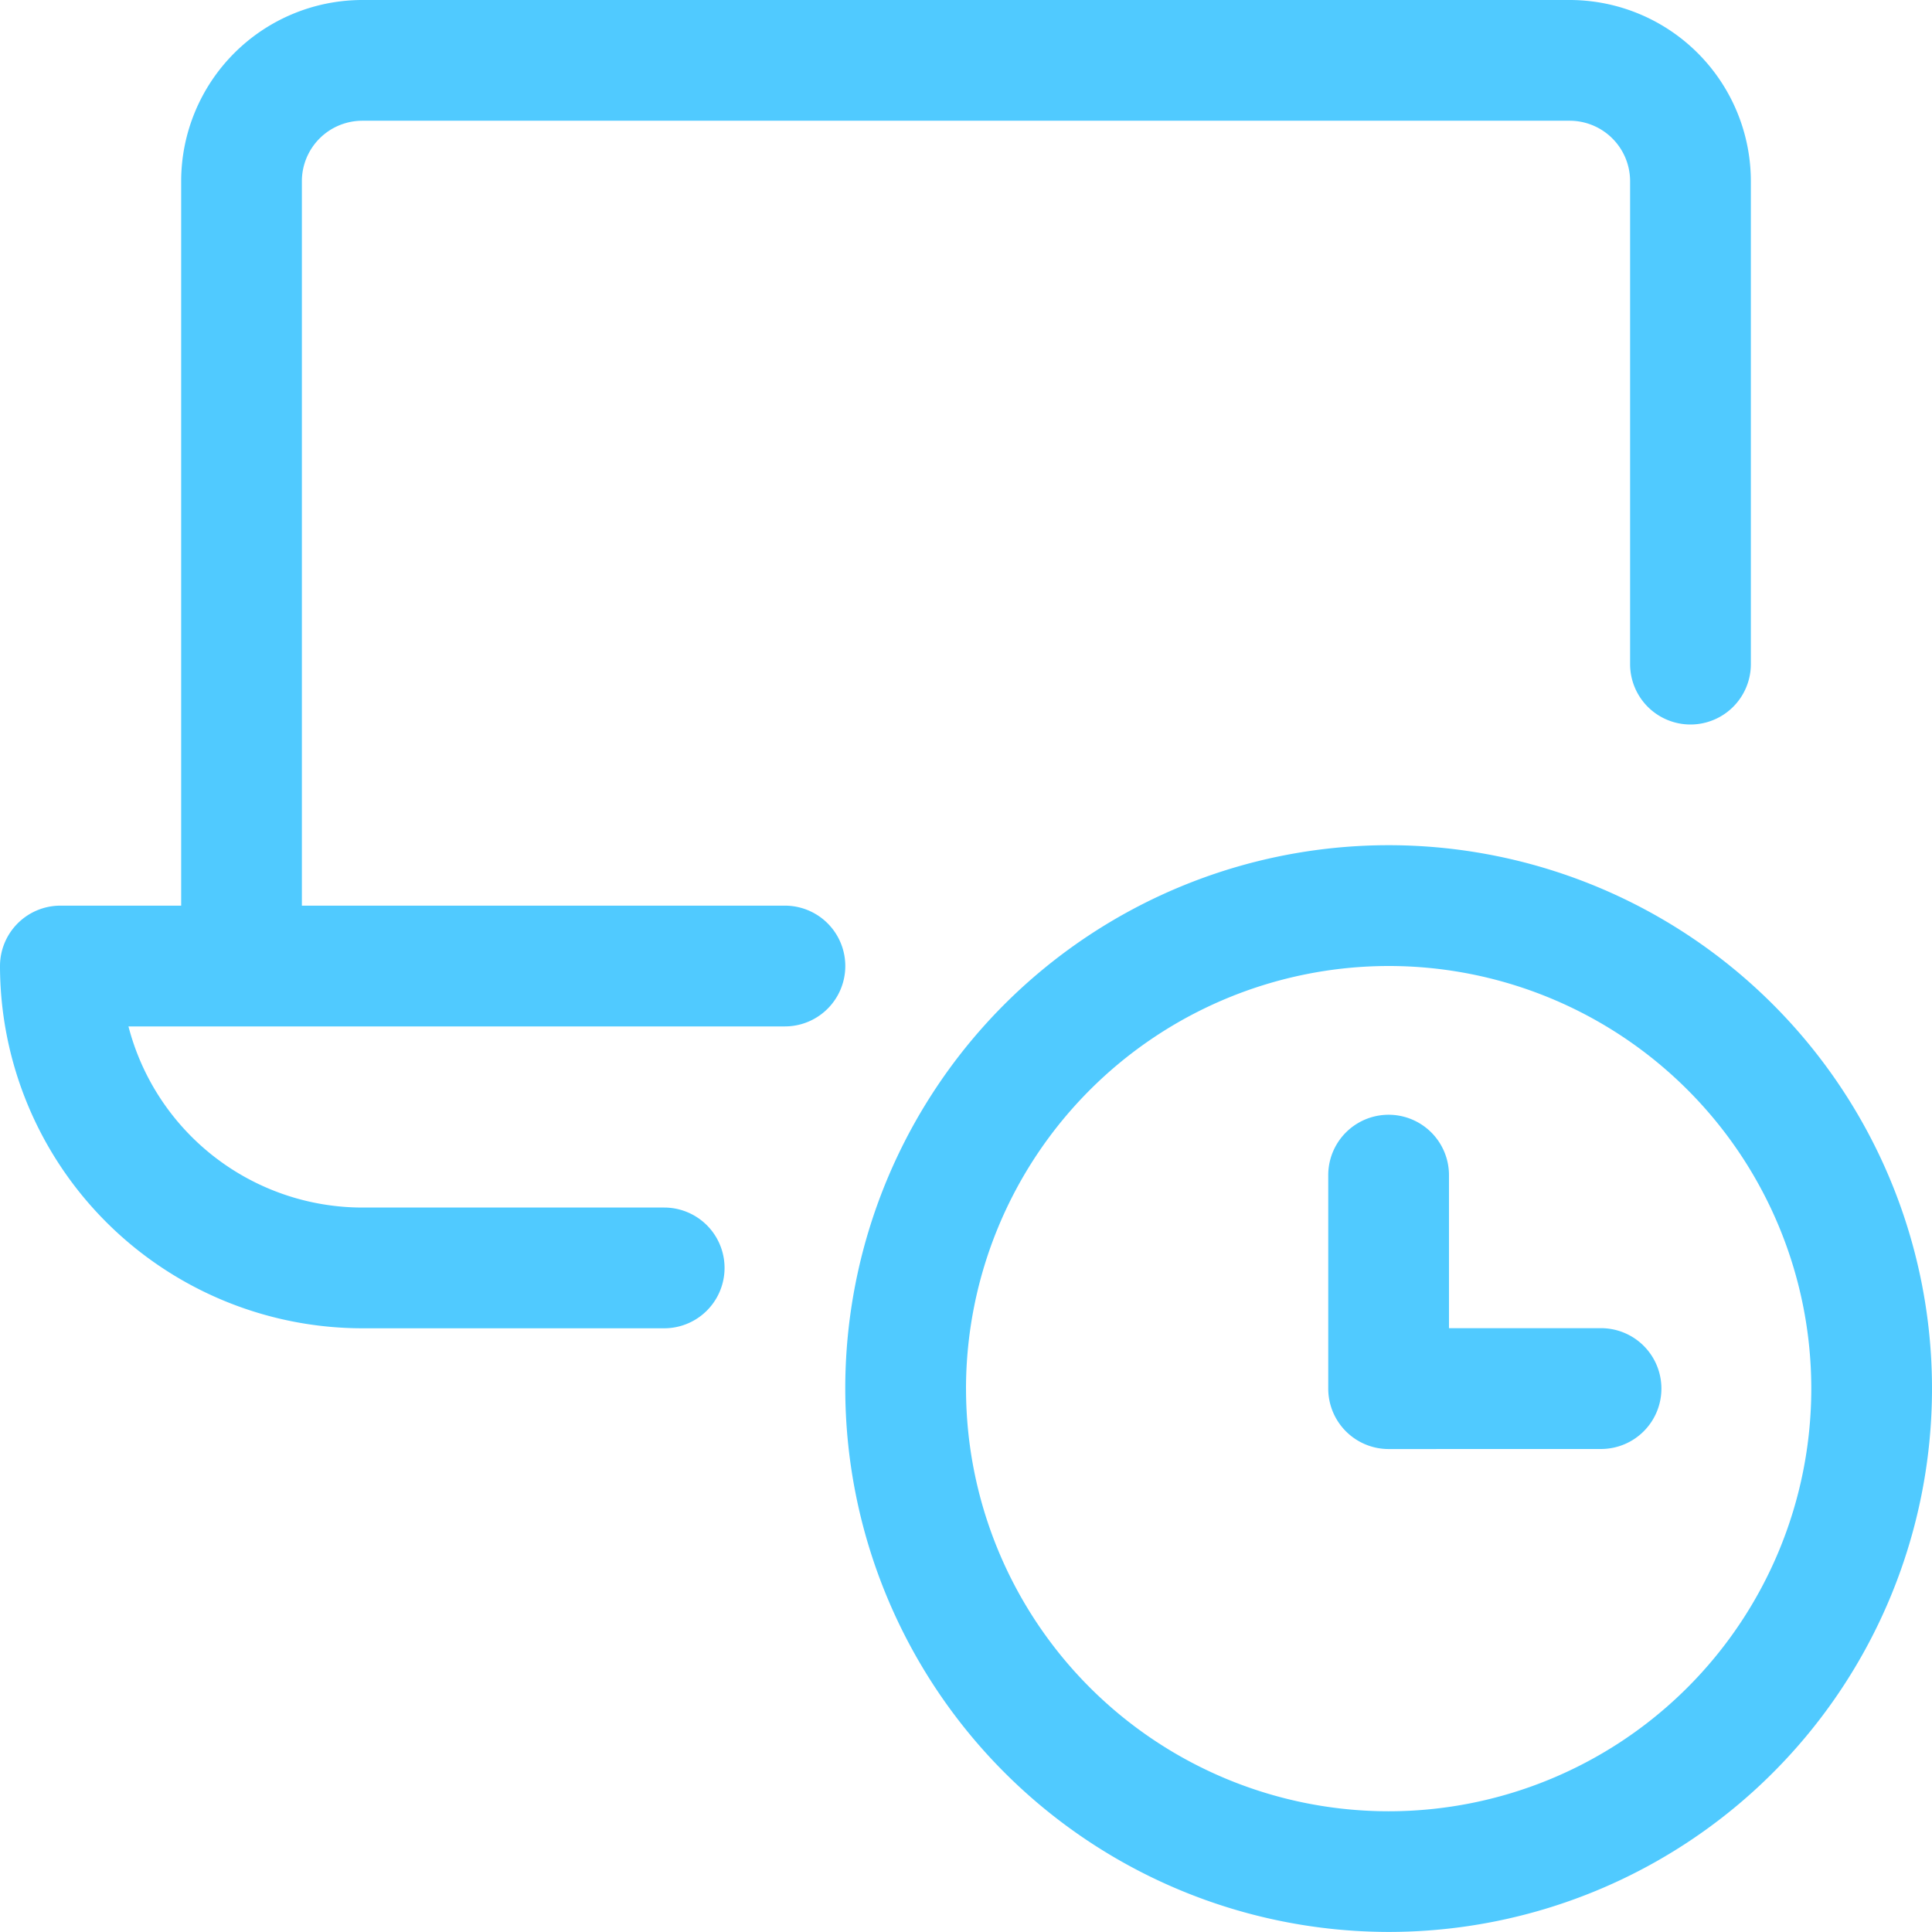
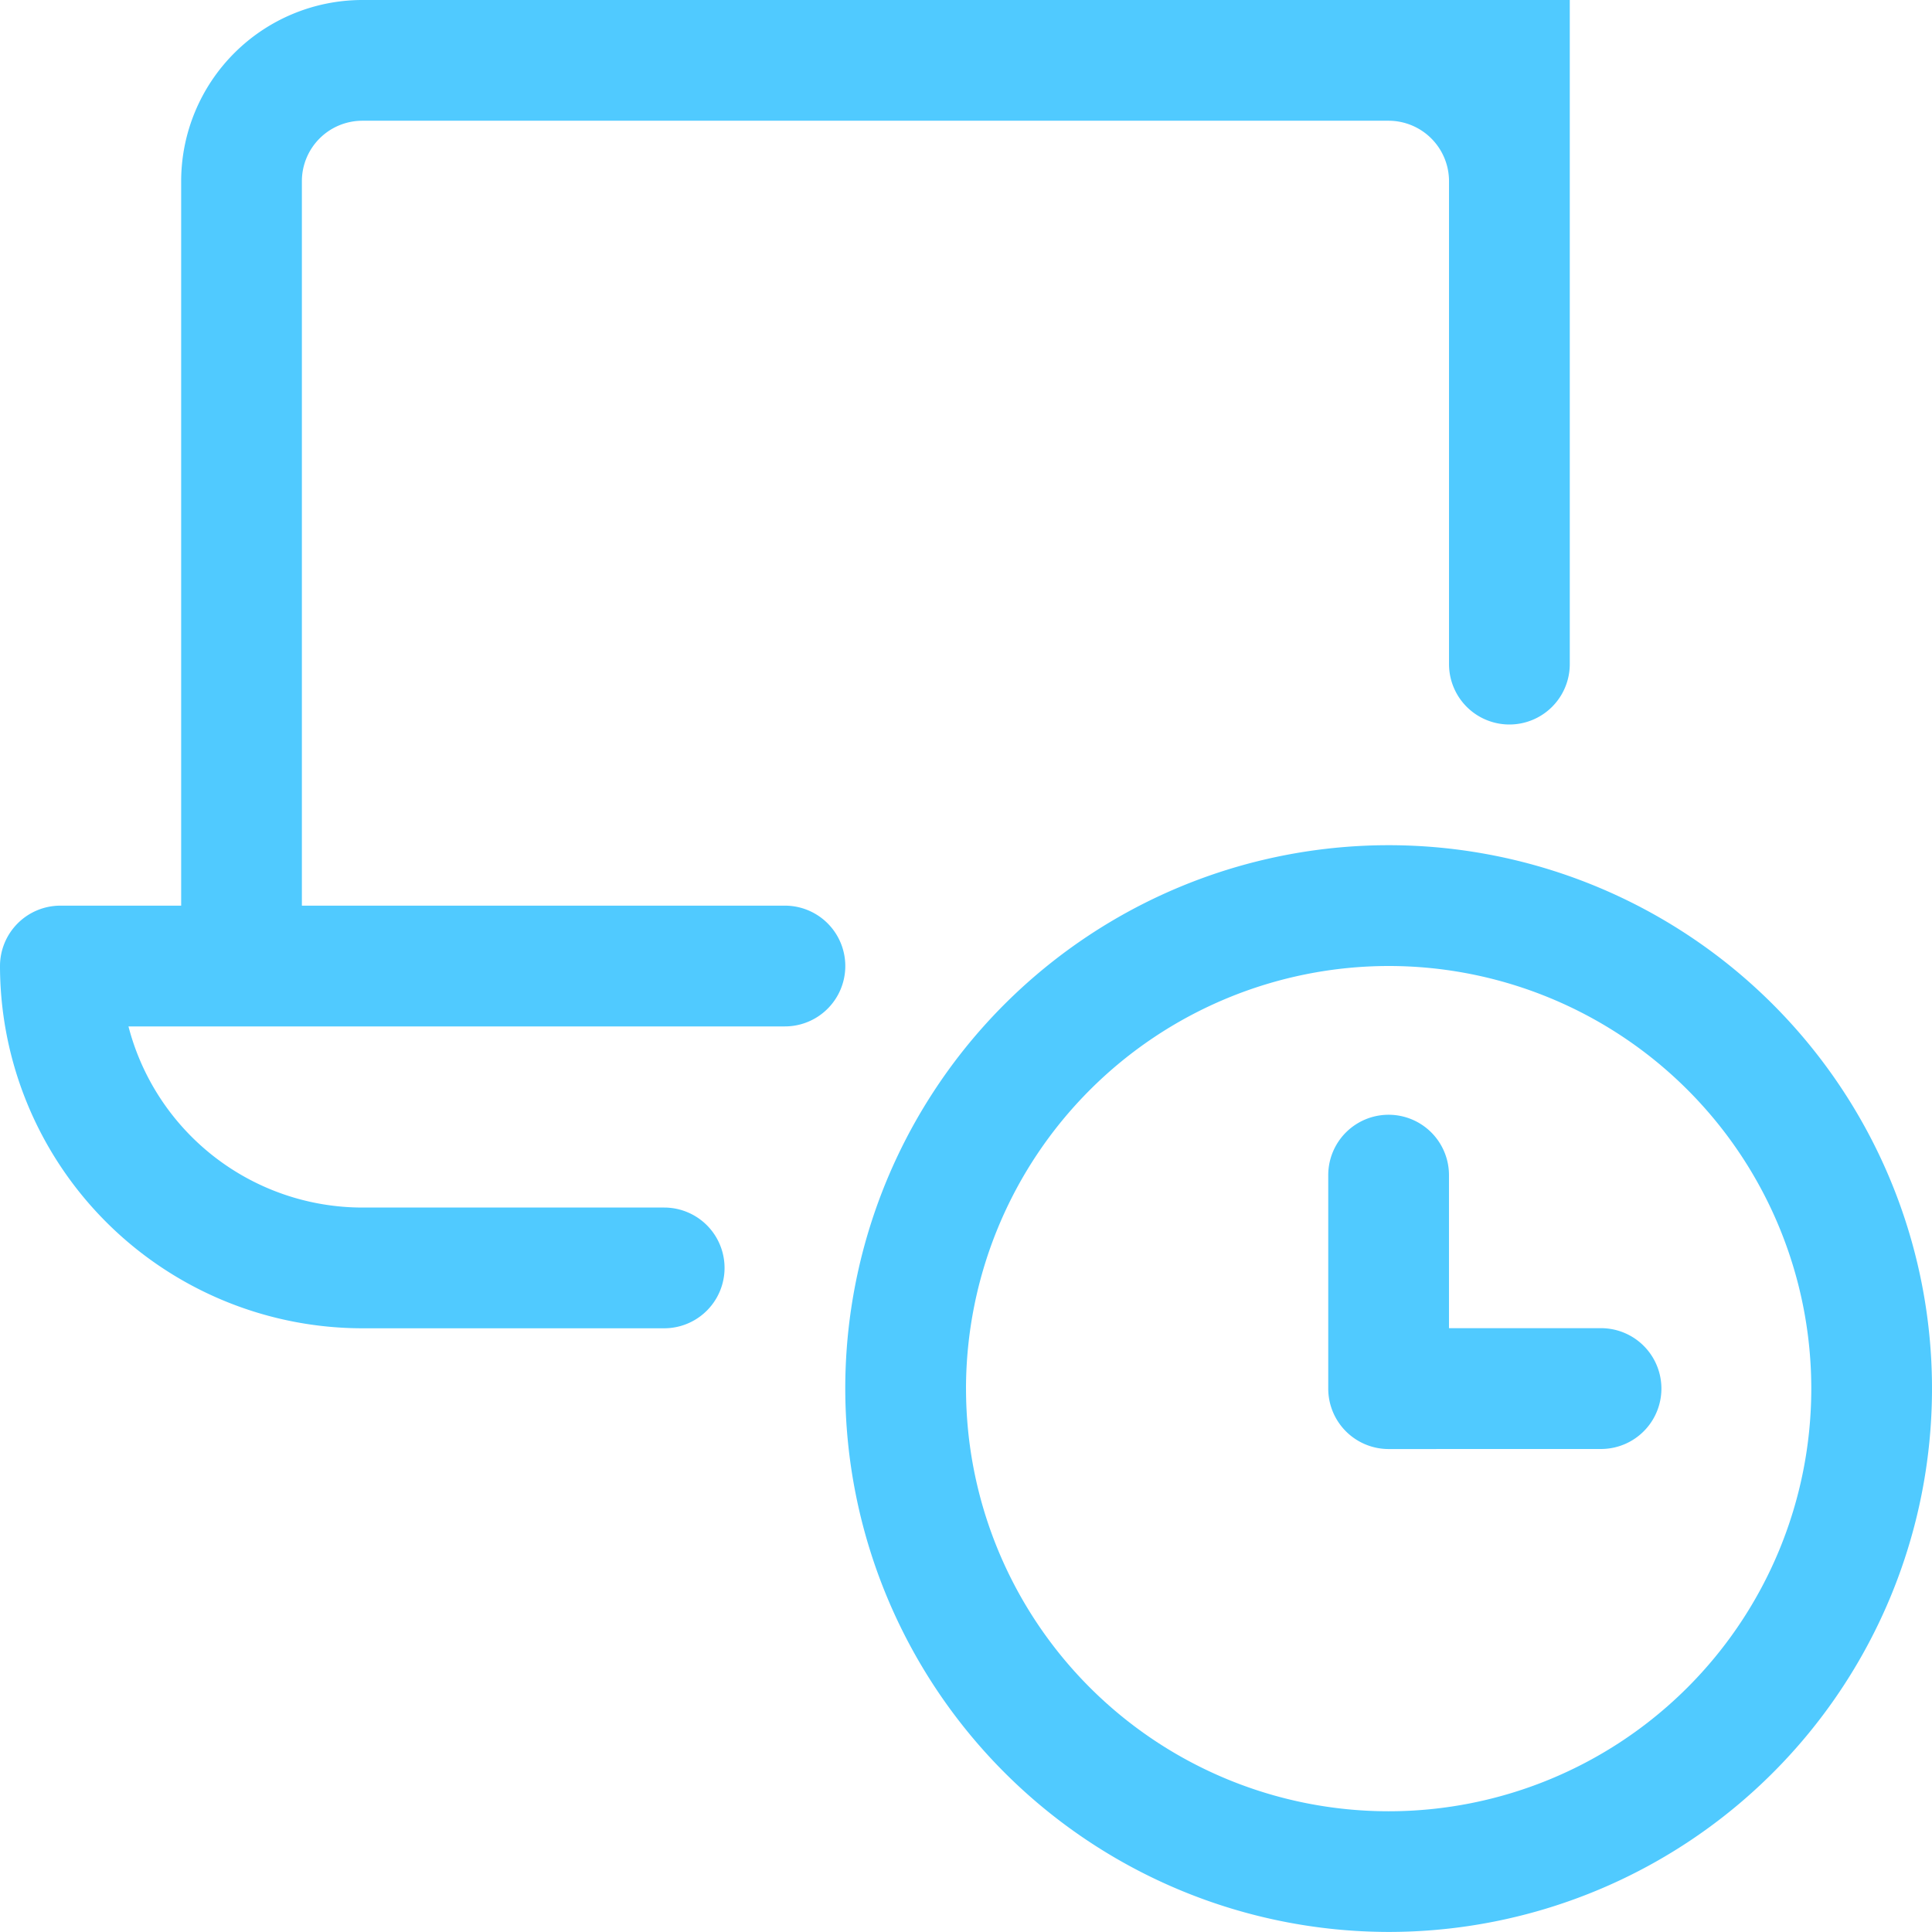
<svg xmlns="http://www.w3.org/2000/svg" width="100%" viewBox="0 0 93.548 93.544">
-   <path id="Union_9" data-name="Union 9" d="M40.928,67.239a26.31,26.31,0,1,1,26.31,26.306A26.338,26.338,0,0,1,40.928,67.239Zm5.847,0A20.464,20.464,0,1,0,67.238,46.774,20.485,20.485,0,0,0,46.774,67.239Zm20.463,2.924a2.925,2.925,0,0,1-2.924-2.924V56.9a2.923,2.923,0,1,1,5.846,0v7.411h7.415a2.925,2.925,0,0,1,0,5.849Zm-49.7-5.847A17.56,17.56,0,0,1,0,46.777a2.926,2.926,0,0,1,2.925-2.925H8.772V8.772A8.78,8.78,0,0,1,17.542,0H76.009a8.78,8.78,0,0,1,8.768,8.772V32.157a2.923,2.923,0,1,1-5.847,0V8.772a2.929,2.929,0,0,0-2.921-2.926H17.542a2.929,2.929,0,0,0-2.925,2.926V43.852H38.006a2.923,2.923,0,0,1,0,5.847H6.22A11.711,11.711,0,0,0,17.542,58.47H32.16a2.923,2.923,0,0,1,0,5.846Z" fill="#50caff" />
+   <path id="Union_9" data-name="Union 9" d="M40.928,67.239a26.31,26.31,0,1,1,26.31,26.306A26.338,26.338,0,0,1,40.928,67.239Zm5.847,0A20.464,20.464,0,1,0,67.238,46.774,20.485,20.485,0,0,0,46.774,67.239Zm20.463,2.924a2.925,2.925,0,0,1-2.924-2.924V56.9a2.923,2.923,0,1,1,5.846,0v7.411h7.415a2.925,2.925,0,0,1,0,5.849Zm-49.7-5.847A17.56,17.56,0,0,1,0,46.777a2.926,2.926,0,0,1,2.925-2.925H8.772V8.772A8.78,8.78,0,0,1,17.542,0H76.009V32.157a2.923,2.923,0,1,1-5.847,0V8.772a2.929,2.929,0,0,0-2.921-2.926H17.542a2.929,2.929,0,0,0-2.925,2.926V43.852H38.006a2.923,2.923,0,0,1,0,5.847H6.22A11.711,11.711,0,0,0,17.542,58.47H32.16a2.923,2.923,0,0,1,0,5.846Z" fill="#50caff" />
</svg>